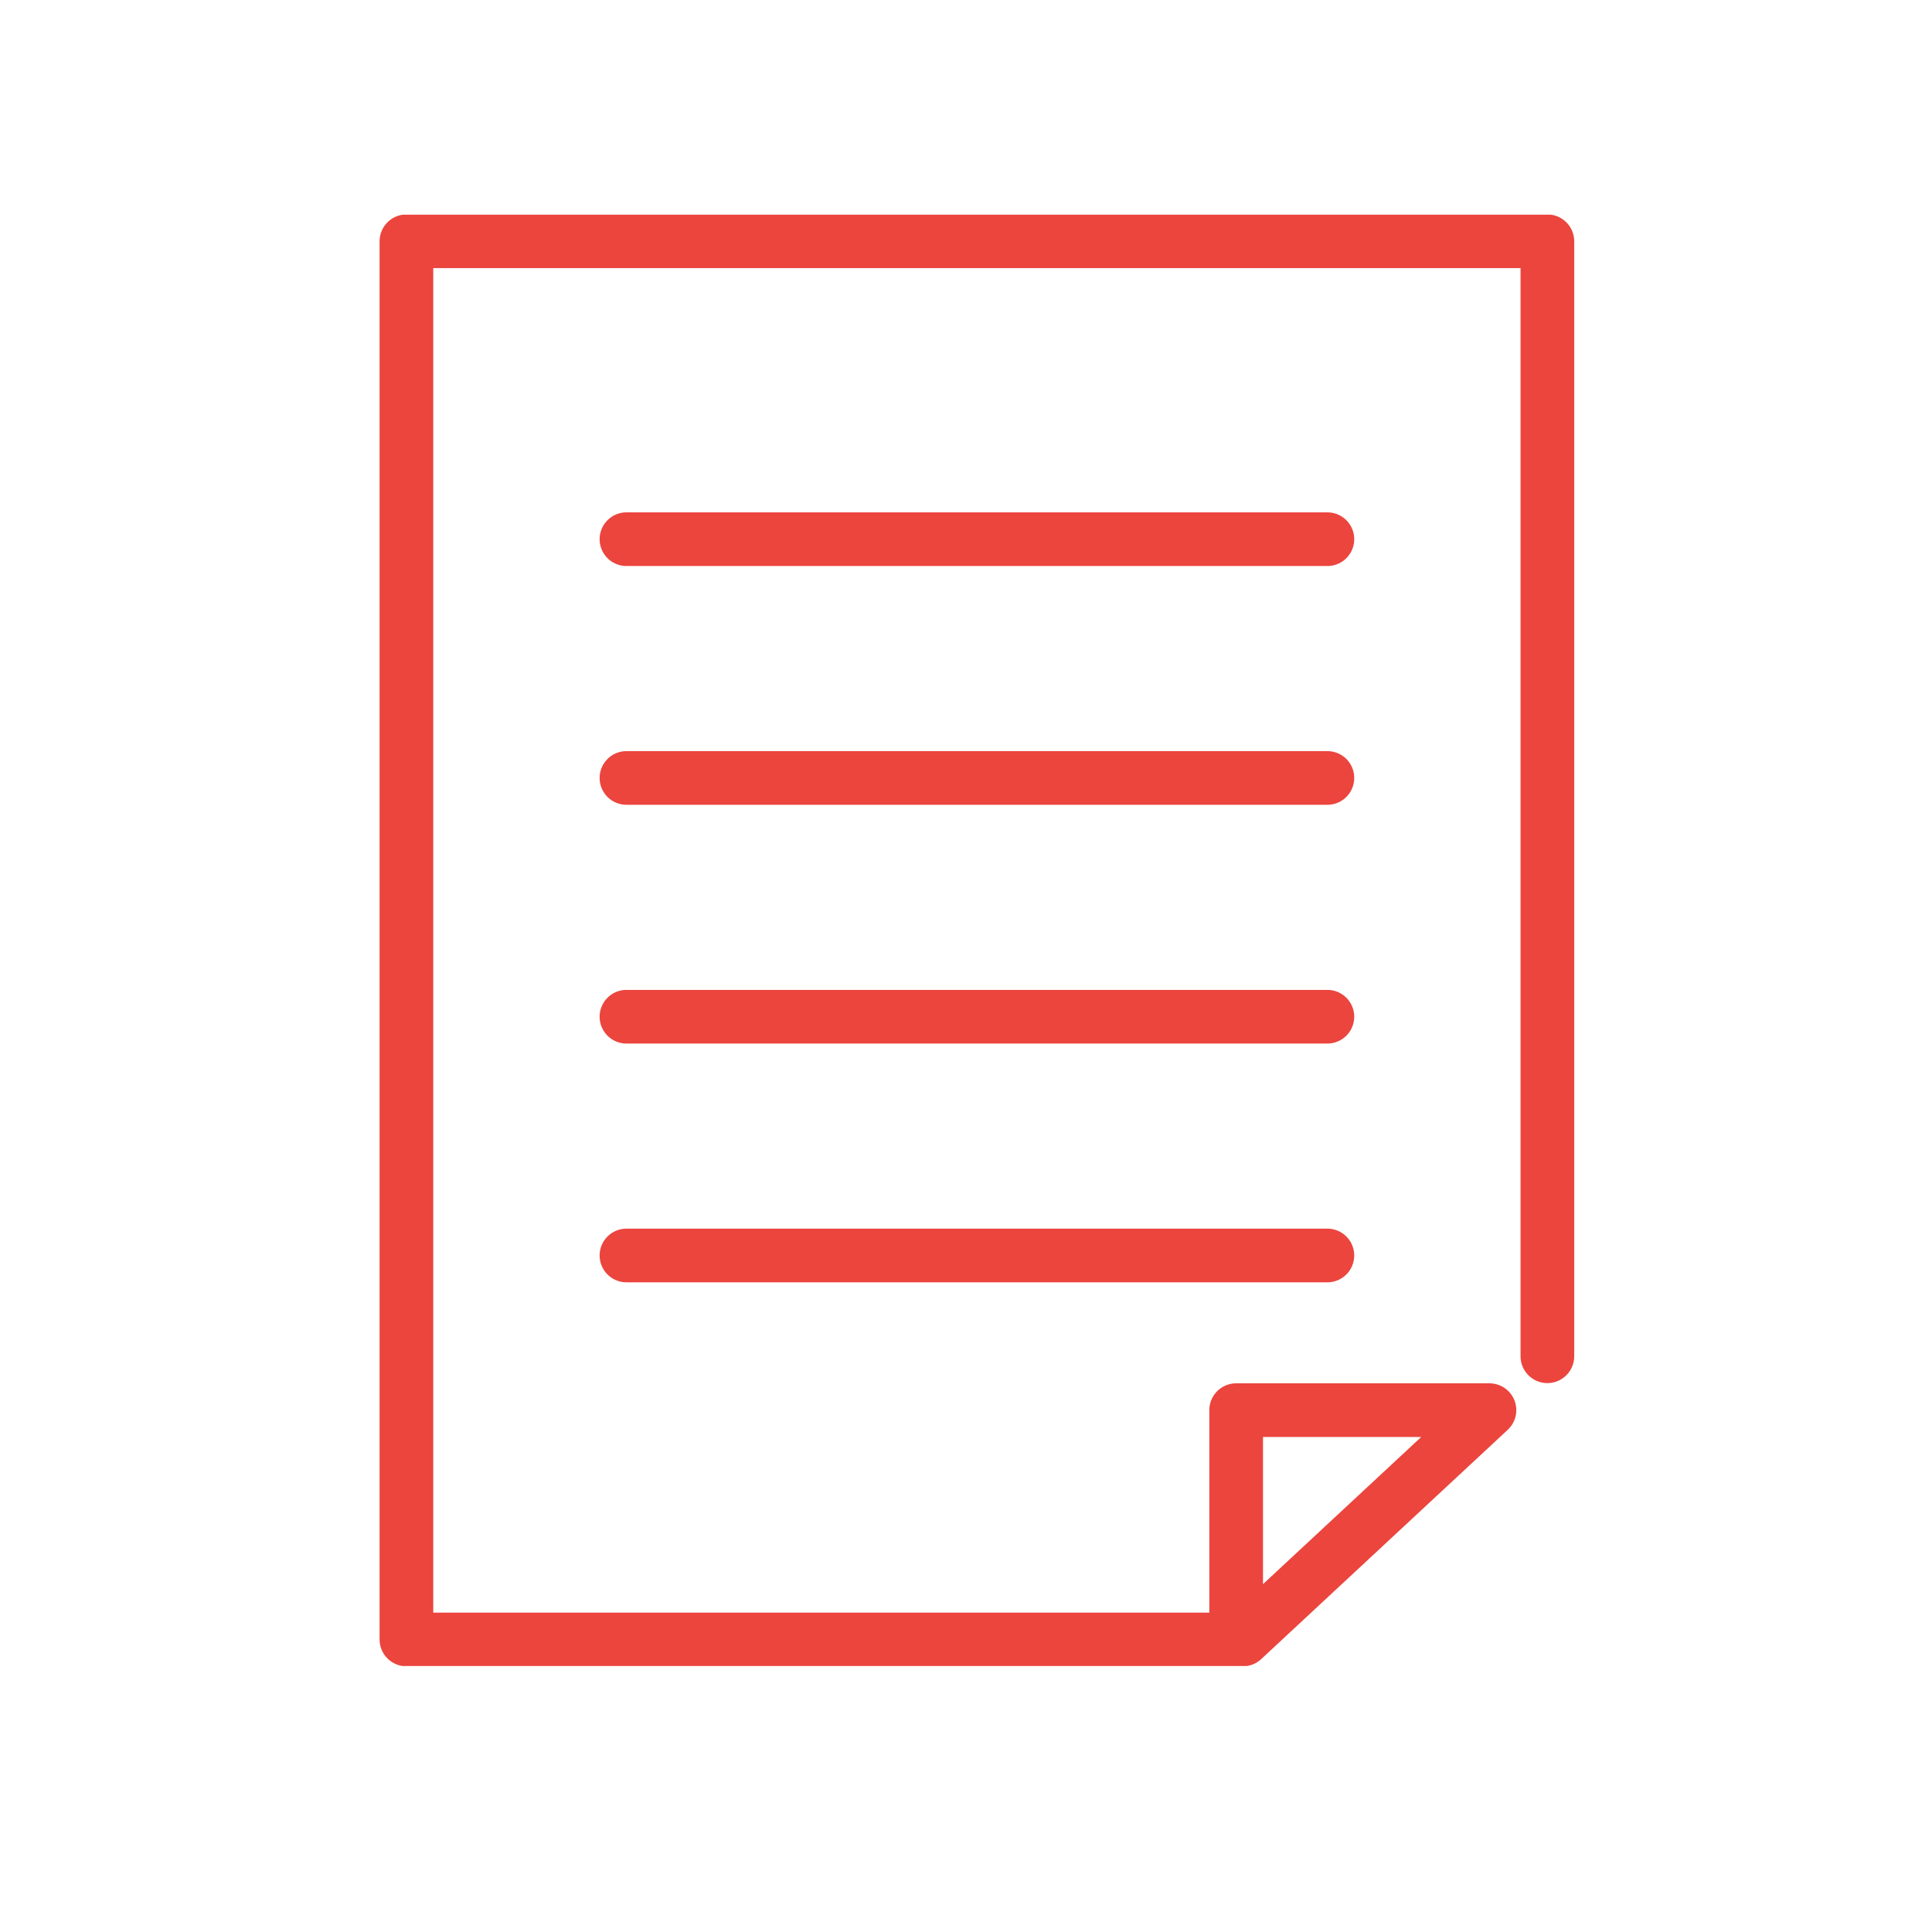
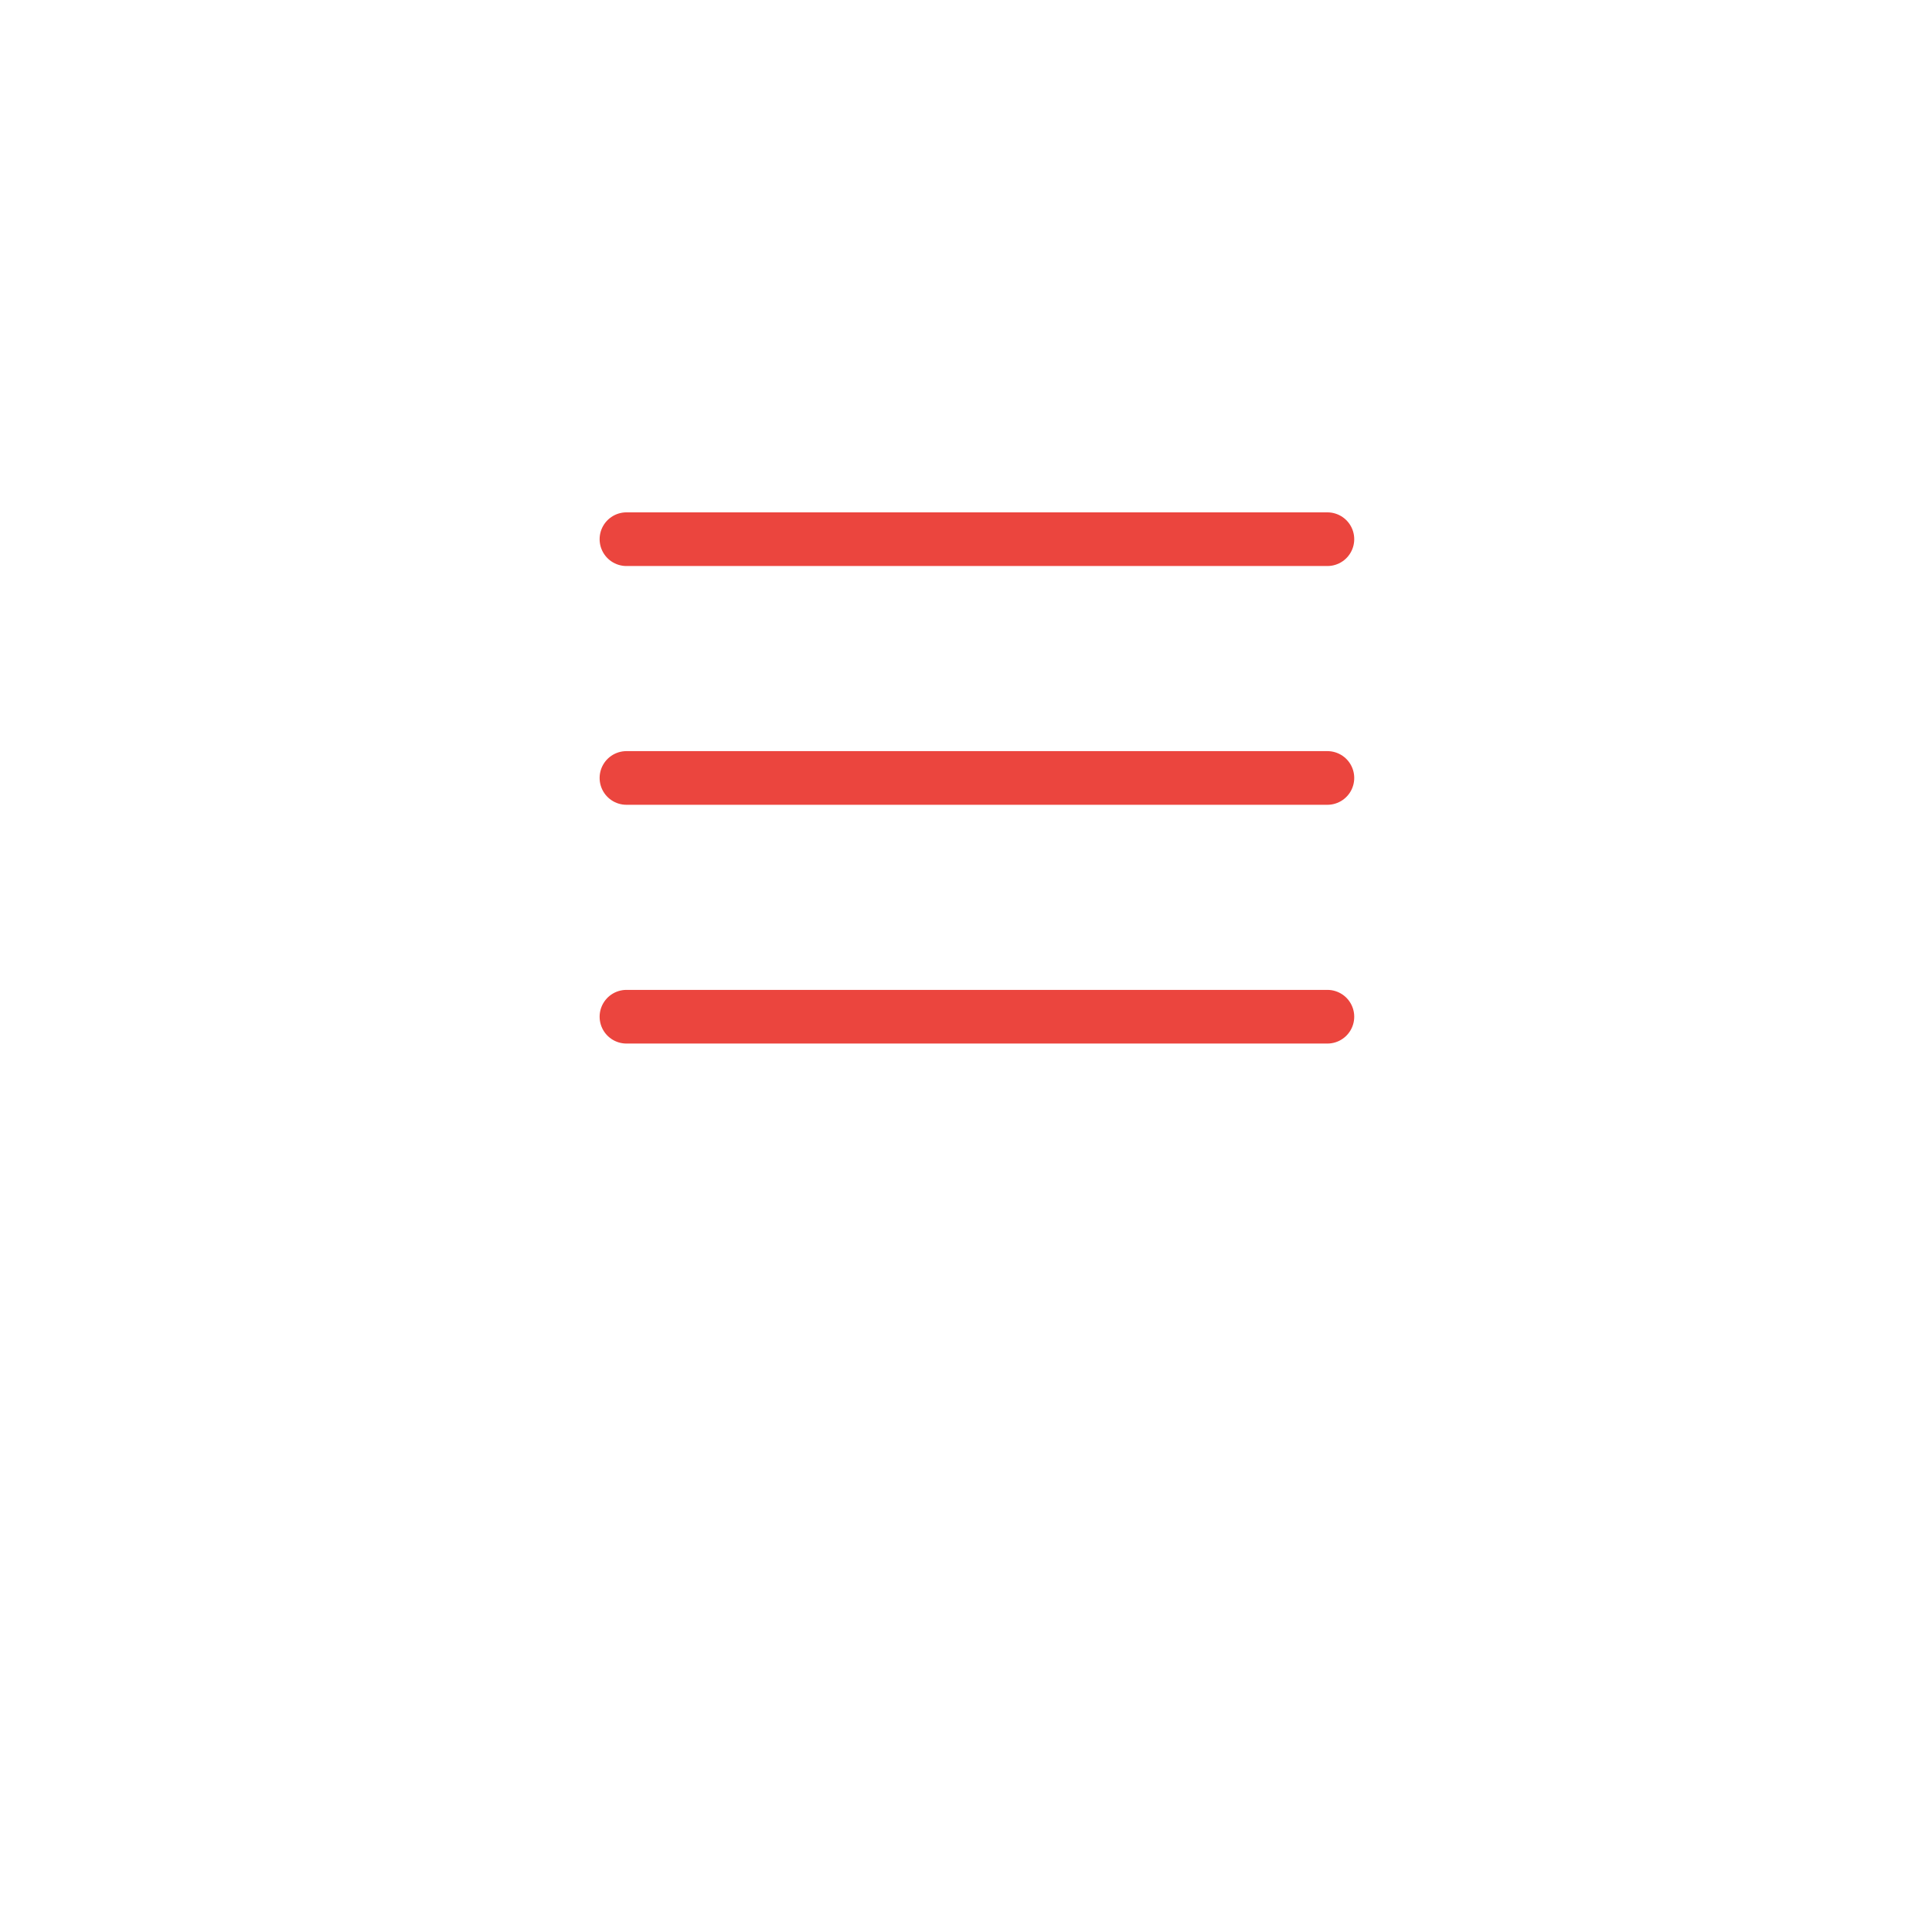
<svg xmlns="http://www.w3.org/2000/svg" width="36" height="36" viewBox="0 0 36 36">
  <defs>
    <clipPath id="clip-path">
-       <rect id="長方形_45" data-name="長方形 45" width="22.406" height="27.044" fill="none" stroke="#eb453e" stroke-width="1" />
-     </clipPath>
+       </clipPath>
  </defs>
  <g id="グループ_574" data-name="グループ 574" transform="translate(-1664 -6676)">
    <g id="グループ_573" data-name="グループ 573" transform="translate(-7.015 27)">
      <g id="グループ_63" data-name="グループ 63" transform="translate(1678.015 6653)">
        <g id="グループ_62" data-name="グループ 62" clip-path="url(#clip-path)">
          <path id="パス_88" data-name="パス 88" d="M21.76,21.276V.5H.5V26.553H16.087l4.594-4.273h-4.72v4.273" transform="translate(0.073 -0.004)" fill="none" stroke="#eb453e" stroke-linecap="round" stroke-linejoin="round" stroke-width="1" />
        </g>
      </g>
      <line id="線_16" data-name="線 16" x2="13.061" transform="translate(1682.688 6659.047)" fill="none" stroke="#eb453e" stroke-linecap="round" stroke-linejoin="round" stroke-width="1" />
      <line id="線_17" data-name="線 17" x2="13.061" transform="translate(1682.688 6663.496)" fill="none" stroke="#eb453e" stroke-linecap="round" stroke-linejoin="round" stroke-width="1" />
      <line id="線_18" data-name="線 18" x2="13.061" transform="translate(1682.688 6667.945)" fill="none" stroke="#eb453e" stroke-linecap="round" stroke-linejoin="round" stroke-width="1" />
-       <line id="線_19" data-name="線 19" x2="13.061" transform="translate(1682.688 6672.394)" fill="none" stroke="#eb453e" stroke-linecap="round" stroke-linejoin="round" stroke-width="1" />
    </g>
    <rect id="長方形_231" data-name="長方形 231" width="36" height="36" transform="translate(1664 6676)" fill="none" />
  </g>
</svg>